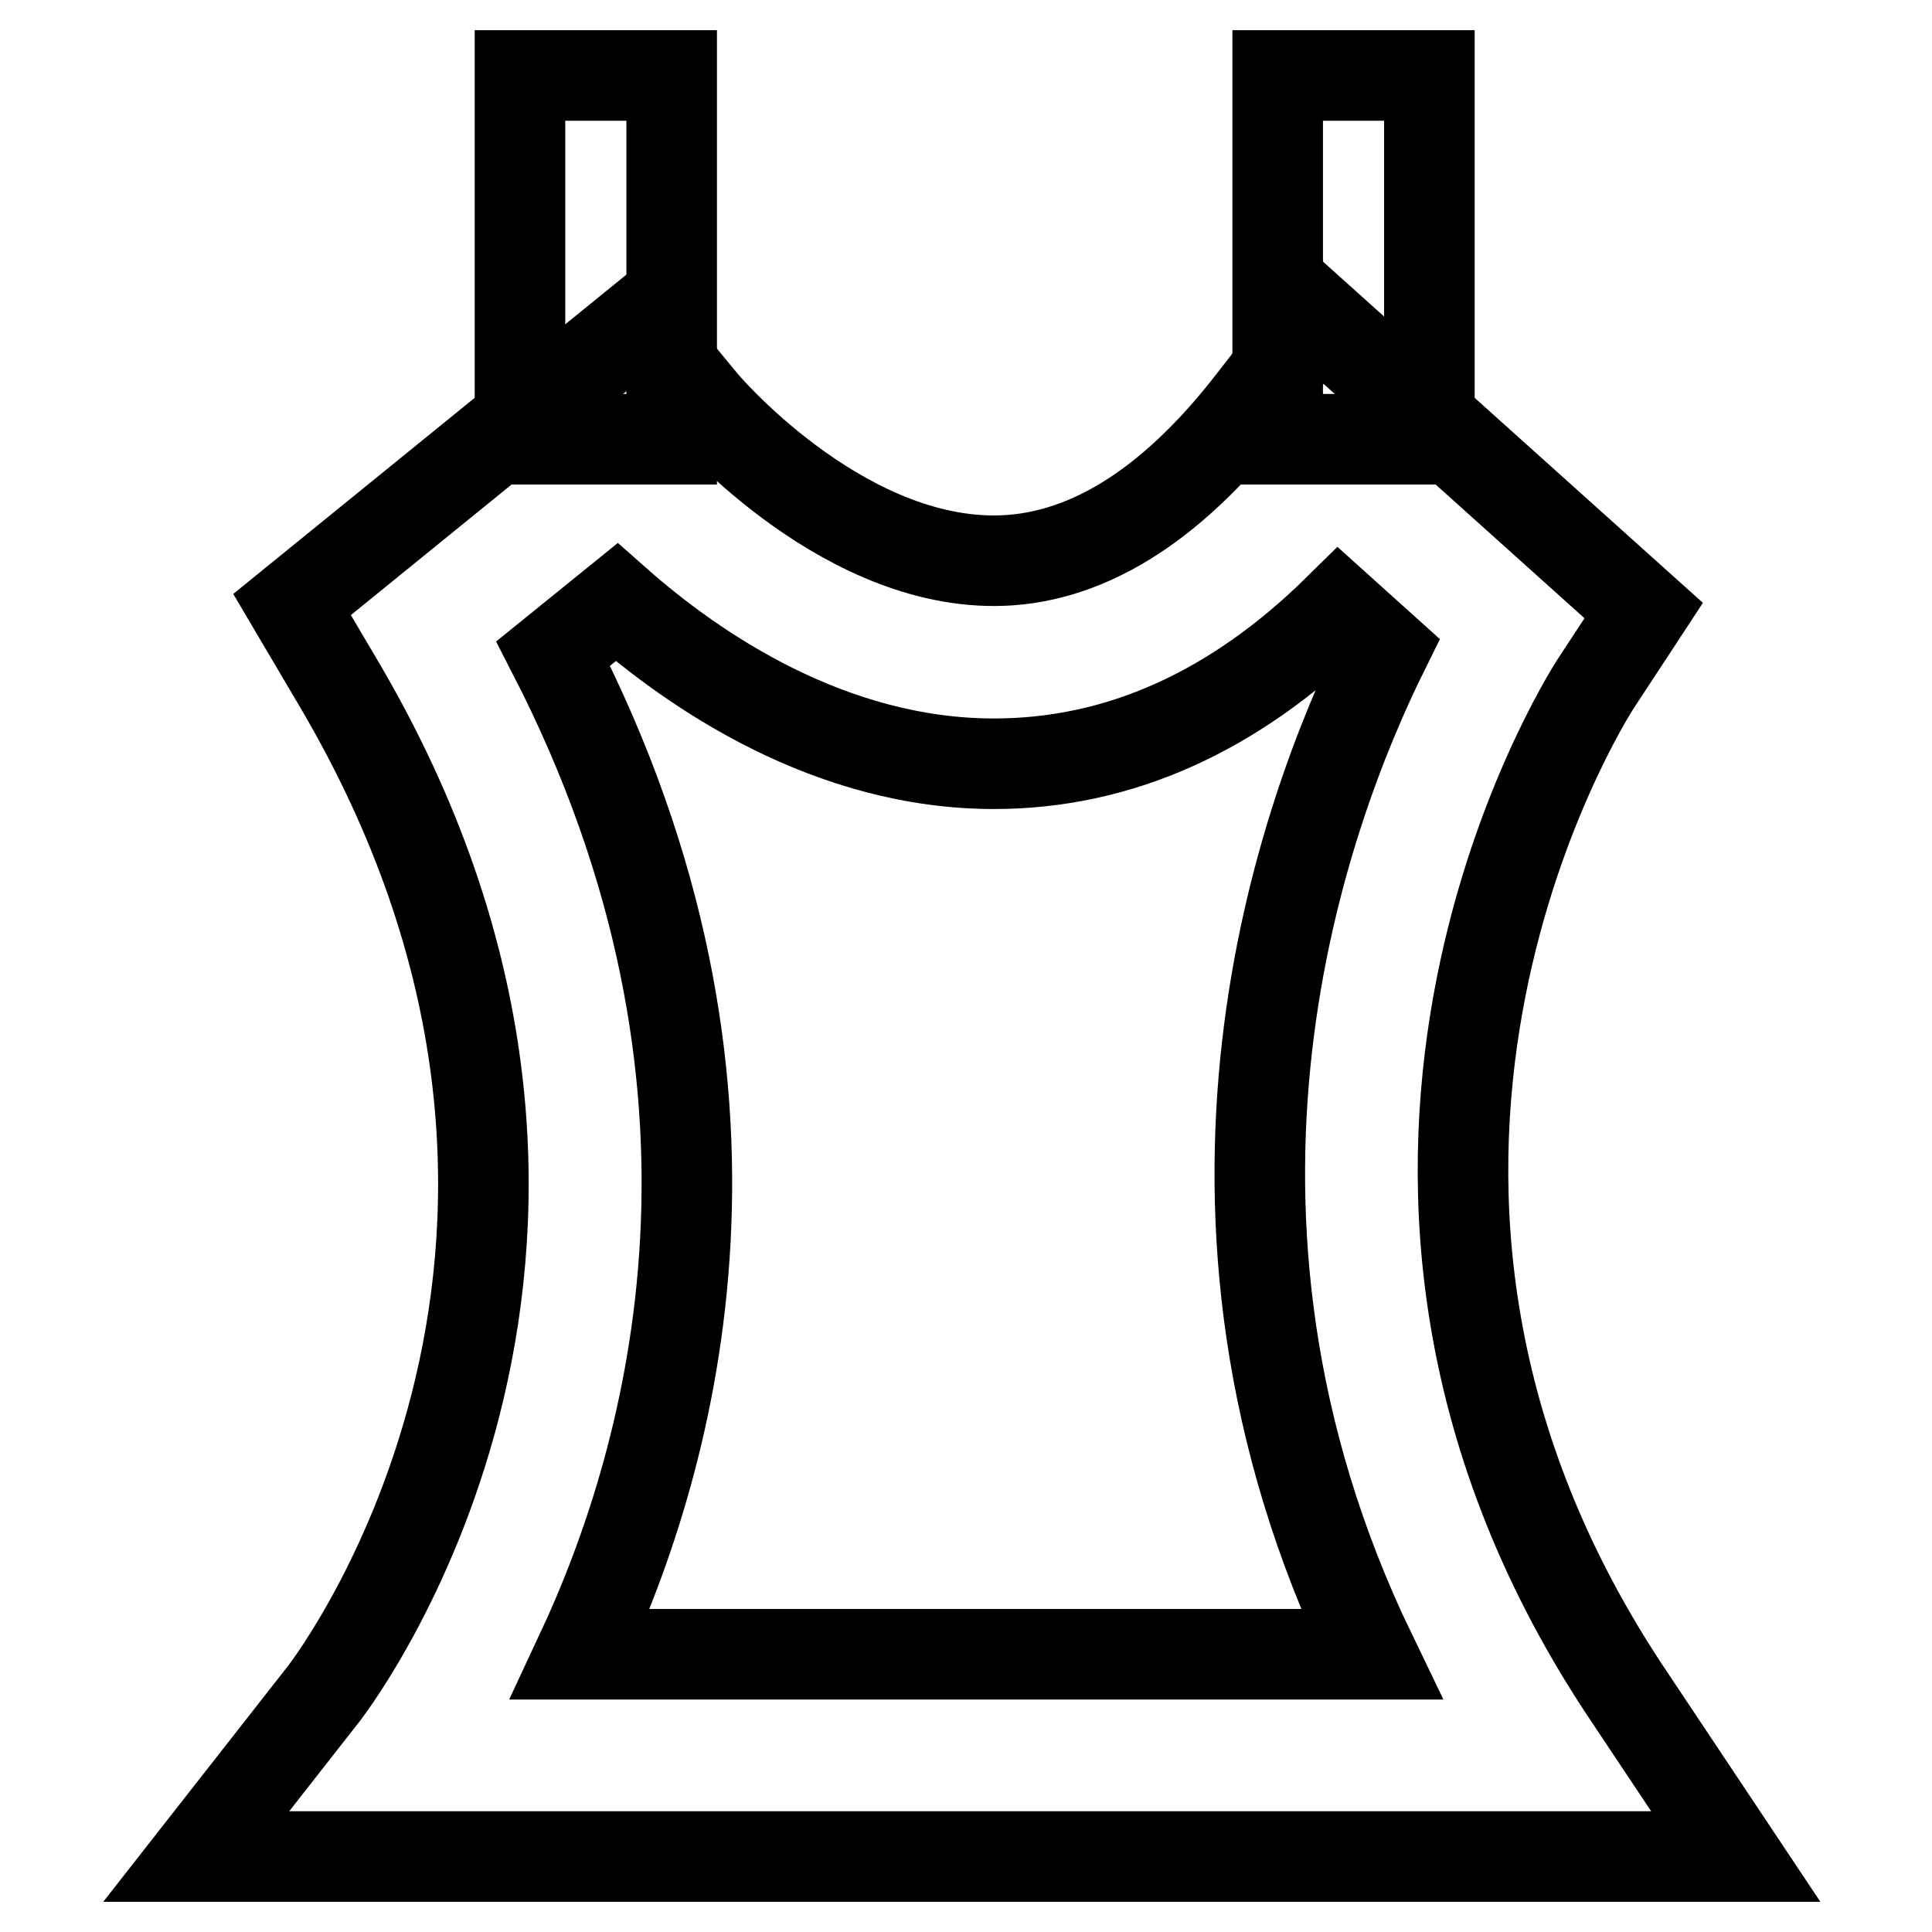
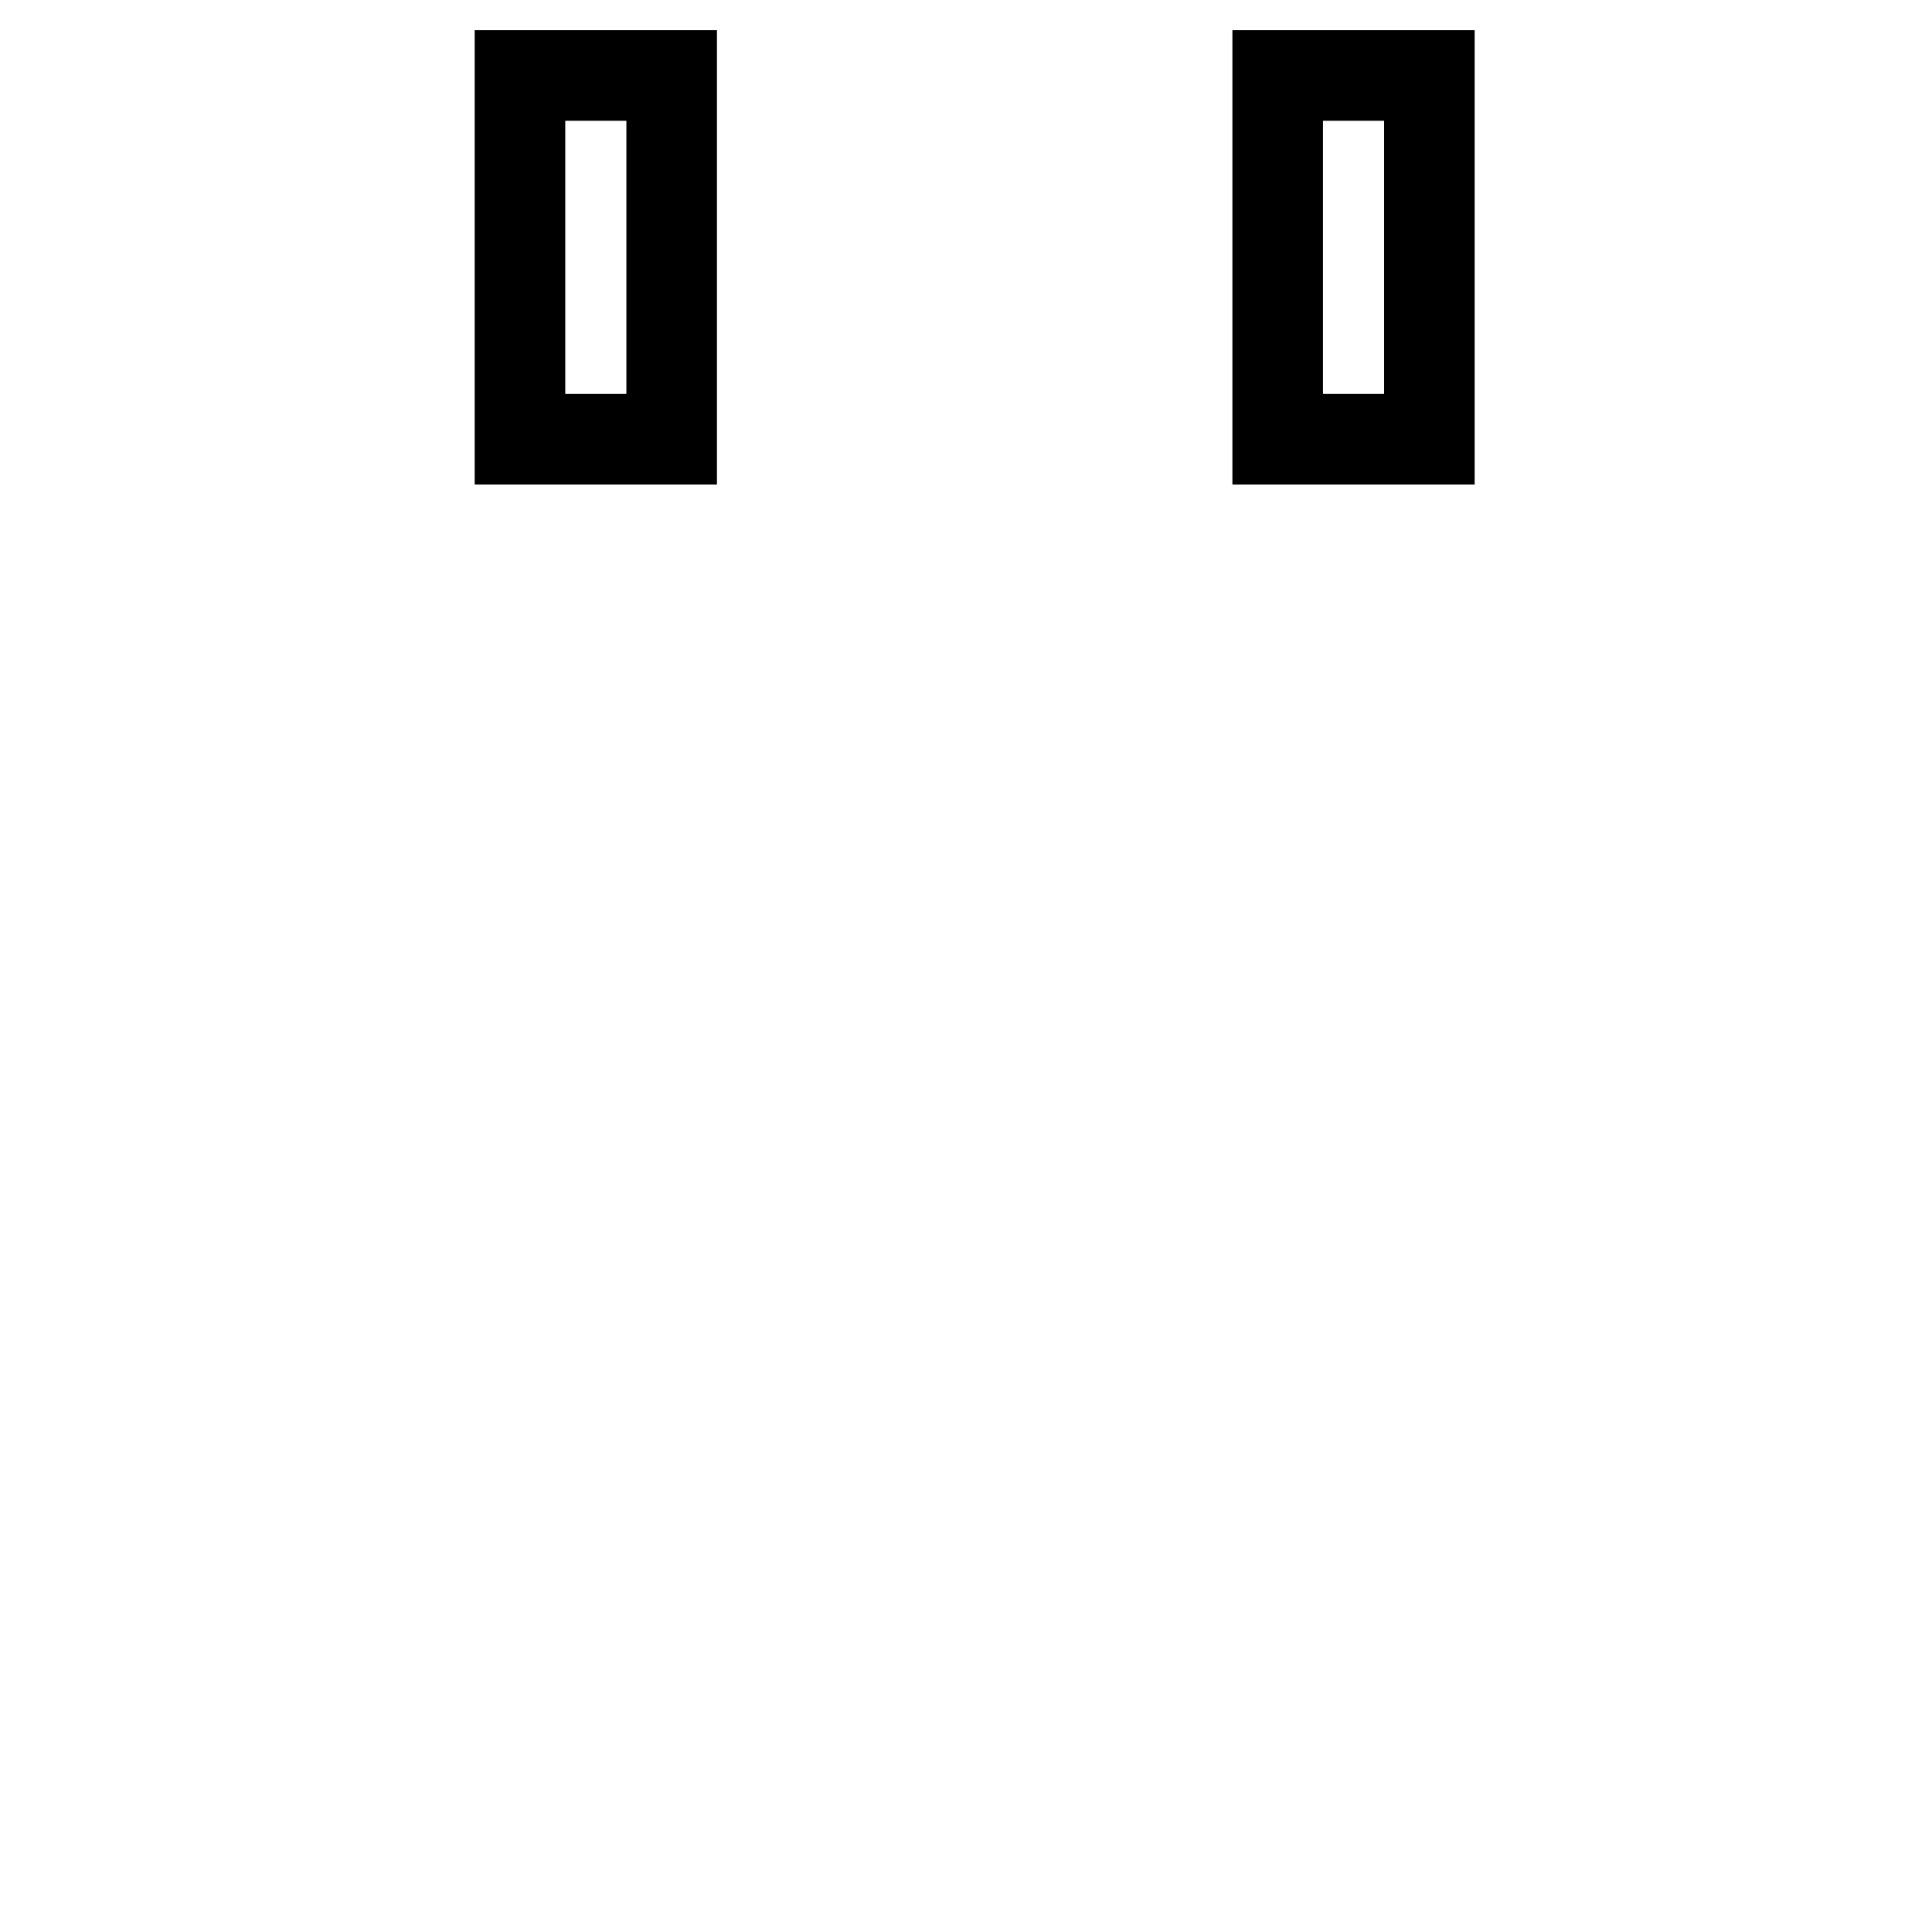
<svg xmlns="http://www.w3.org/2000/svg" version="1.1" x="0px" y="0px" viewBox="0 0 256 256" enable-background="new 0 0 256 256" xml:space="preserve">
  <g>
-     <path stroke-width="12" fill-opacity="0" stroke="#000000" d="M68.9,10H89v48.2H68.9V10z M169.3,10h20.1v48.2h-20.1V10z" />
-     <path stroke-width="12" fill-opacity="0" stroke="#000000" d="M230,246H26l17-21.7c1.8-2.4,45.4-60.5,1.6-134.2l-5.9-10l45.8-37.2l8.5,10.3c0.1,0.2,17.8,21.1,38.7,21.1 c11.8,0,23.3-7,34.1-20.9l8.8-11.3l43.2,38.8l-6.3,9.6c-1.7,2.6-41.6,66.1,4.5,134.5L230,246L230,246z M76.9,219.2h104.8 c-28.4-58.8-9-111.5,1.7-133.1l-6-5.4c-13.8,13.6-29.1,20.5-45.7,20.5c-21.7,0-39.7-12.3-50-21.4l-8.4,6.8 C102.7,143.8,89.4,192.5,76.9,219.2z" />
+     <path stroke-width="12" fill-opacity="0" stroke="#000000" d="M68.9,10H89v48.2H68.9V10z M169.3,10h20.1v48.2h-20.1z" />
  </g>
</svg>